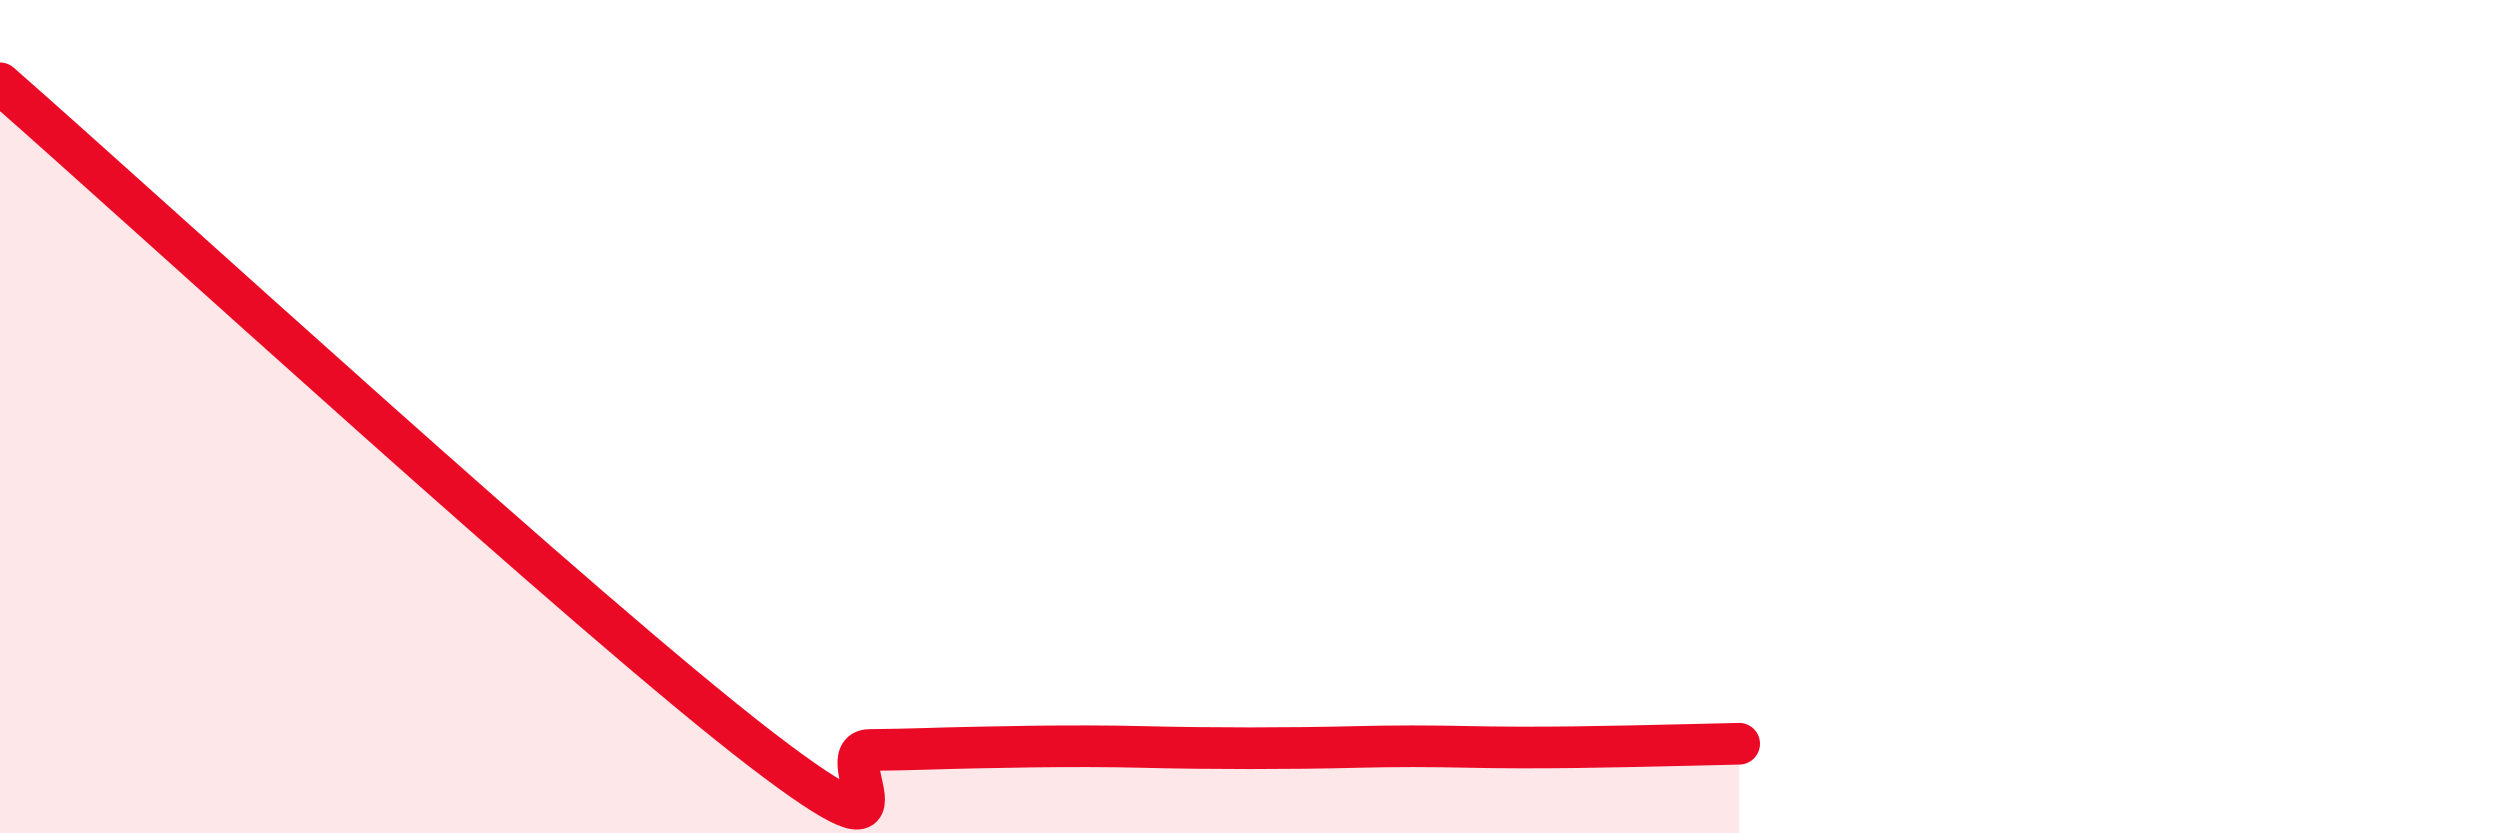
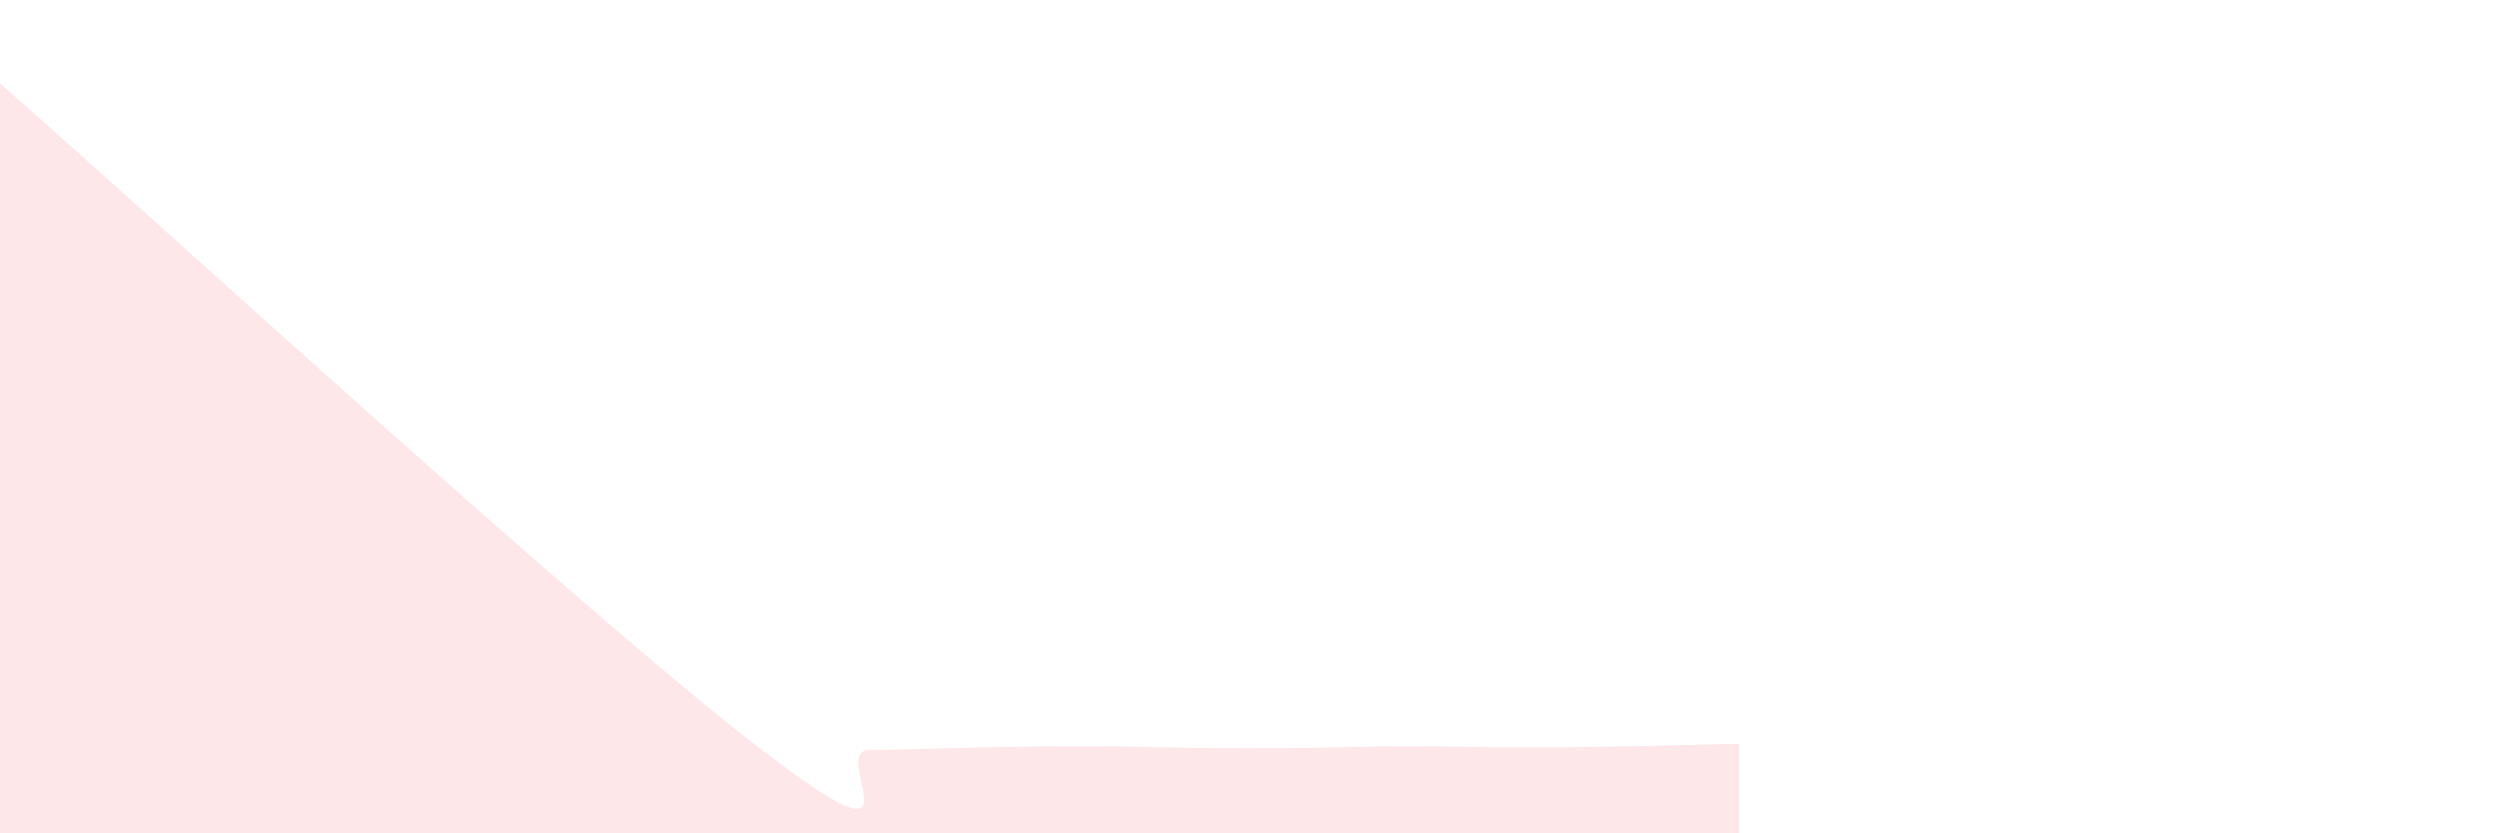
<svg xmlns="http://www.w3.org/2000/svg" width="60" height="20" viewBox="0 0 60 20">
  <path d="M 0,2 C 3.65,5.2 14.09,14.78 18.26,17.98 C 22.43,21.18 19.83,18.01 20.87,18 C 21.91,17.99 22.44,17.96 23.48,17.94 C 24.52,17.92 25.05,17.91 26.09,17.91 C 27.13,17.91 27.66,17.94 28.7,17.95 C 29.74,17.96 30.26,17.96 31.3,17.95 C 32.34,17.94 32.87,17.91 33.91,17.91 C 34.95,17.91 35.48,17.94 36.52,17.94 C 37.56,17.94 38.09,17.93 39.13,17.91 C 40.17,17.89 41.22,17.86 41.74,17.85L41.74 20L0 20Z" fill="#EB0A25" opacity="0.1" stroke-linecap="round" stroke-linejoin="round" />
-   <path d="M 0,2 C 3.65,5.2 14.09,14.78 18.26,17.98 C 22.43,21.18 19.83,18.01 20.87,18 C 21.91,17.99 22.44,17.96 23.48,17.94 C 24.52,17.92 25.05,17.91 26.09,17.91 C 27.13,17.91 27.66,17.94 28.7,17.95 C 29.74,17.96 30.26,17.96 31.3,17.95 C 32.34,17.94 32.87,17.91 33.91,17.91 C 34.95,17.91 35.48,17.94 36.52,17.94 C 37.56,17.94 38.09,17.93 39.13,17.91 C 40.17,17.89 41.22,17.86 41.74,17.85" stroke="#EB0A25" stroke-width="1" fill="none" stroke-linecap="round" stroke-linejoin="round" />
</svg>